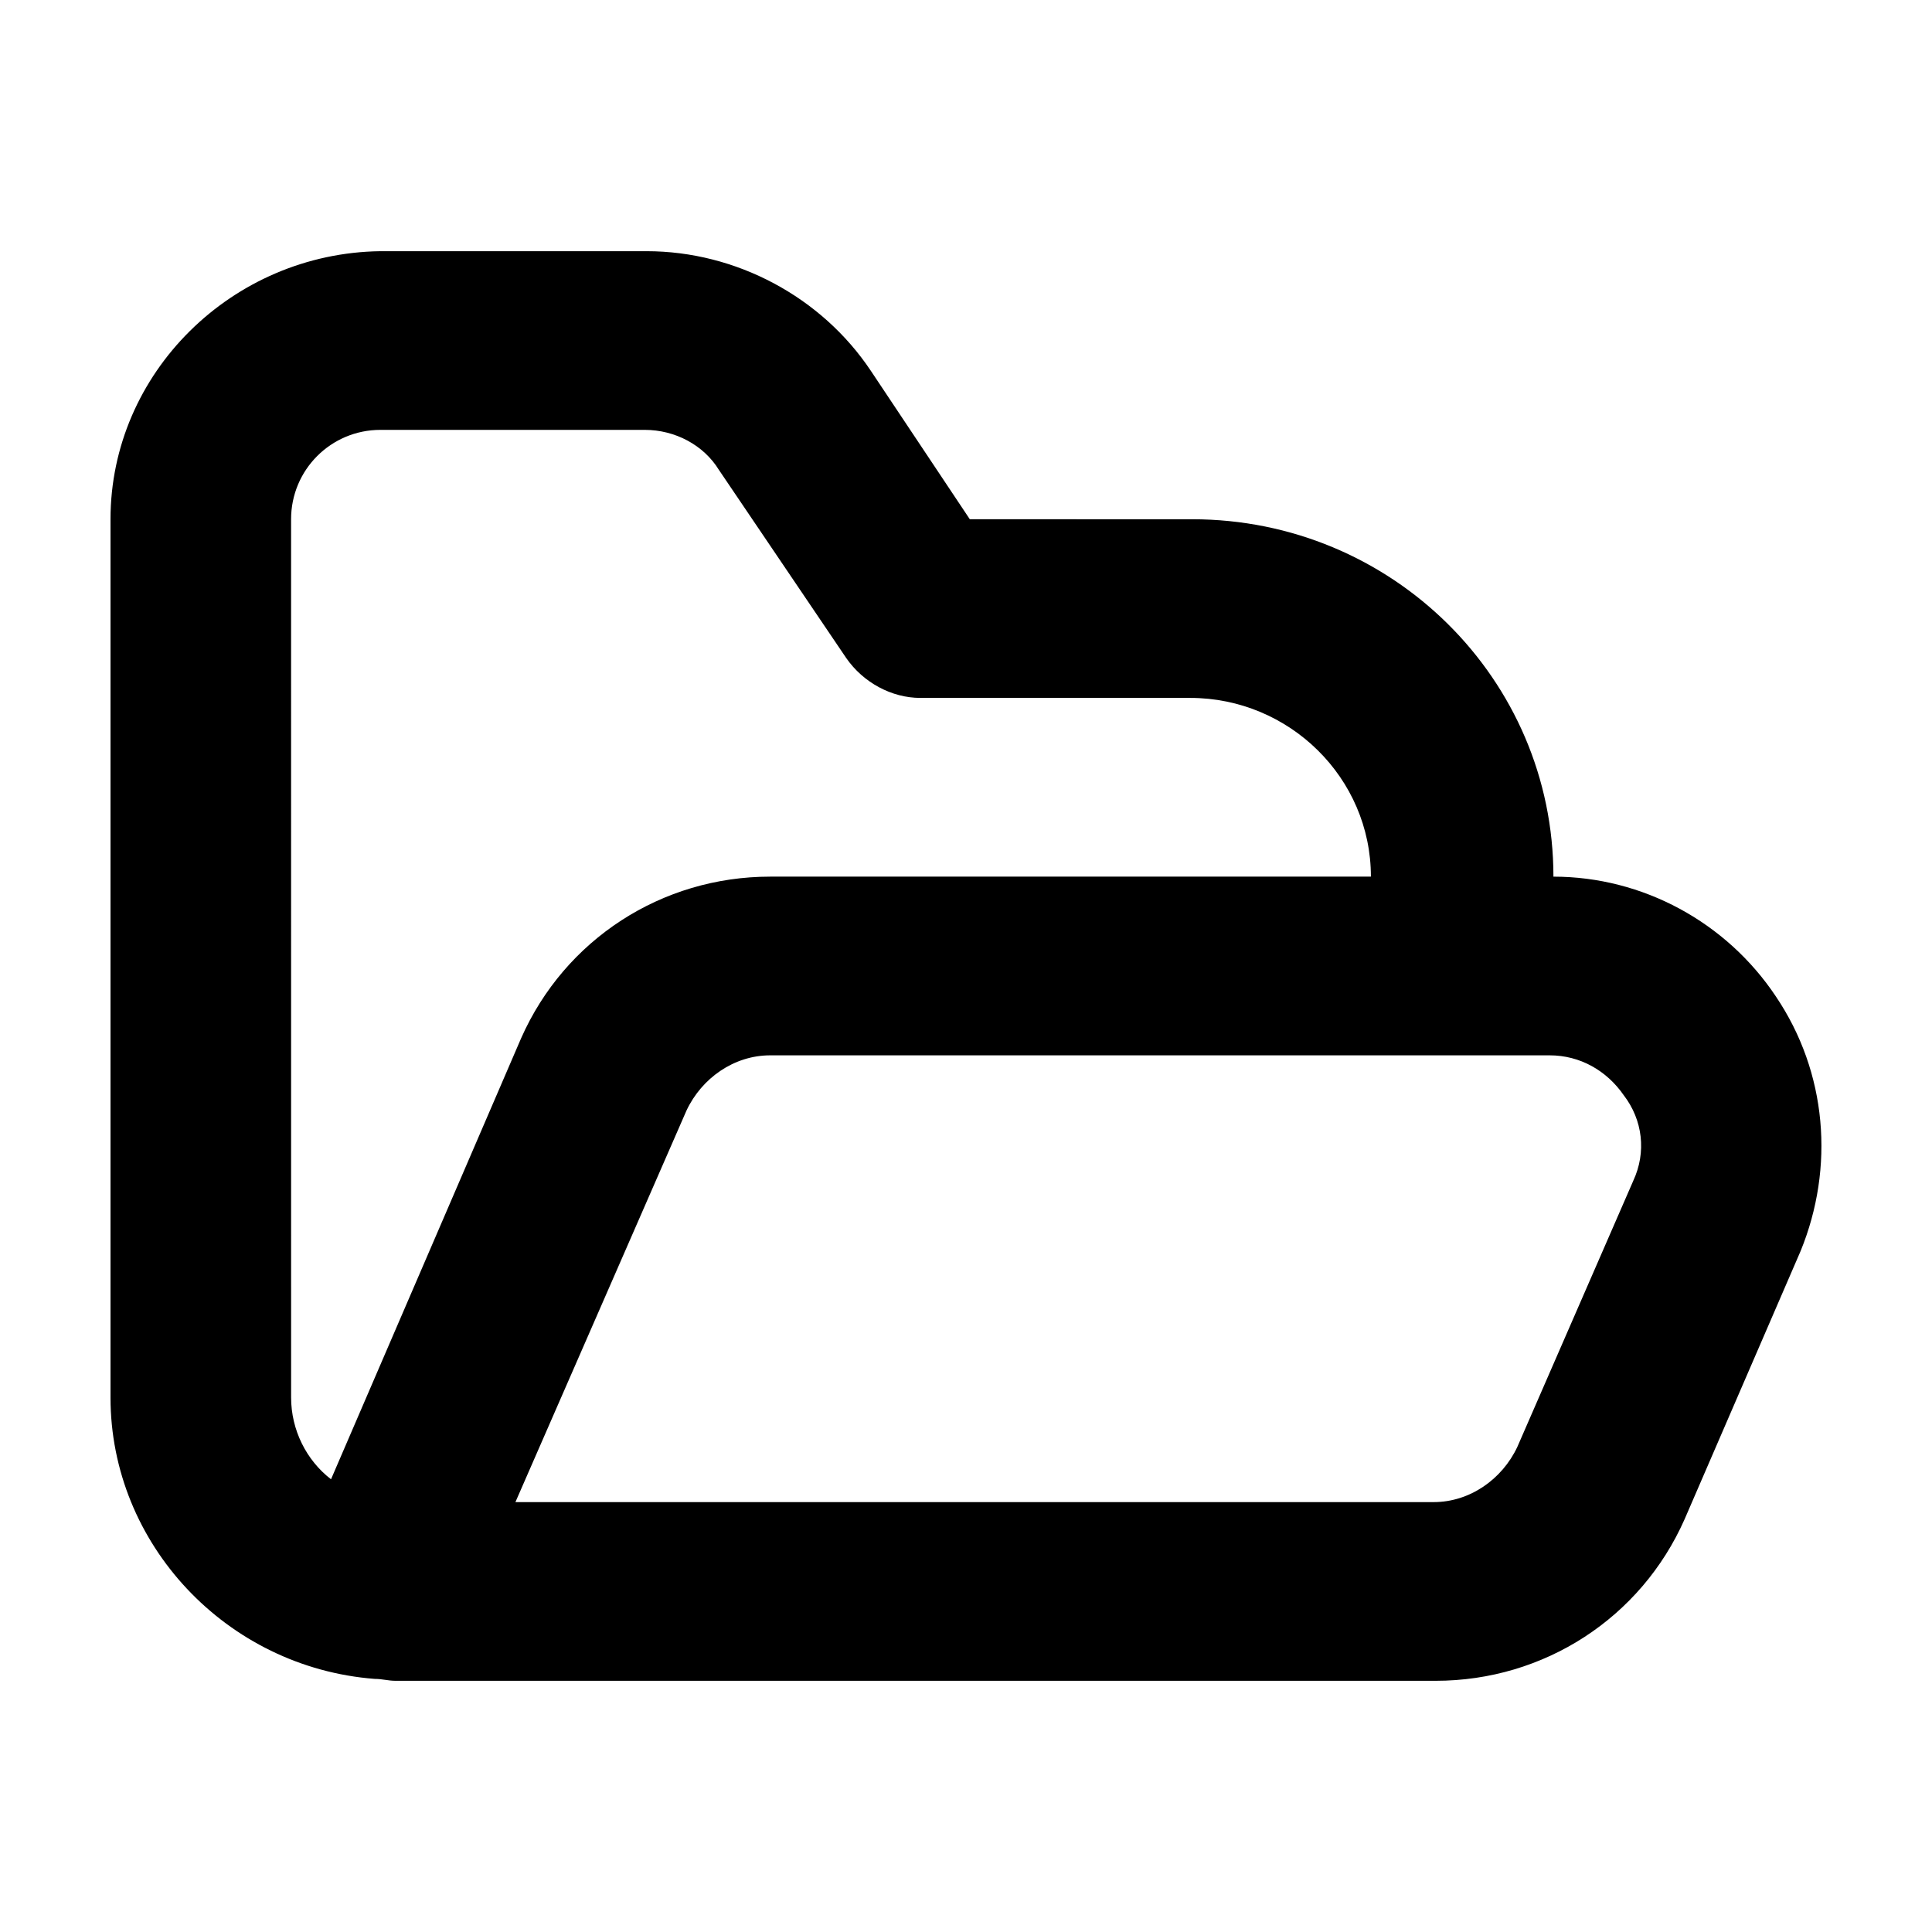
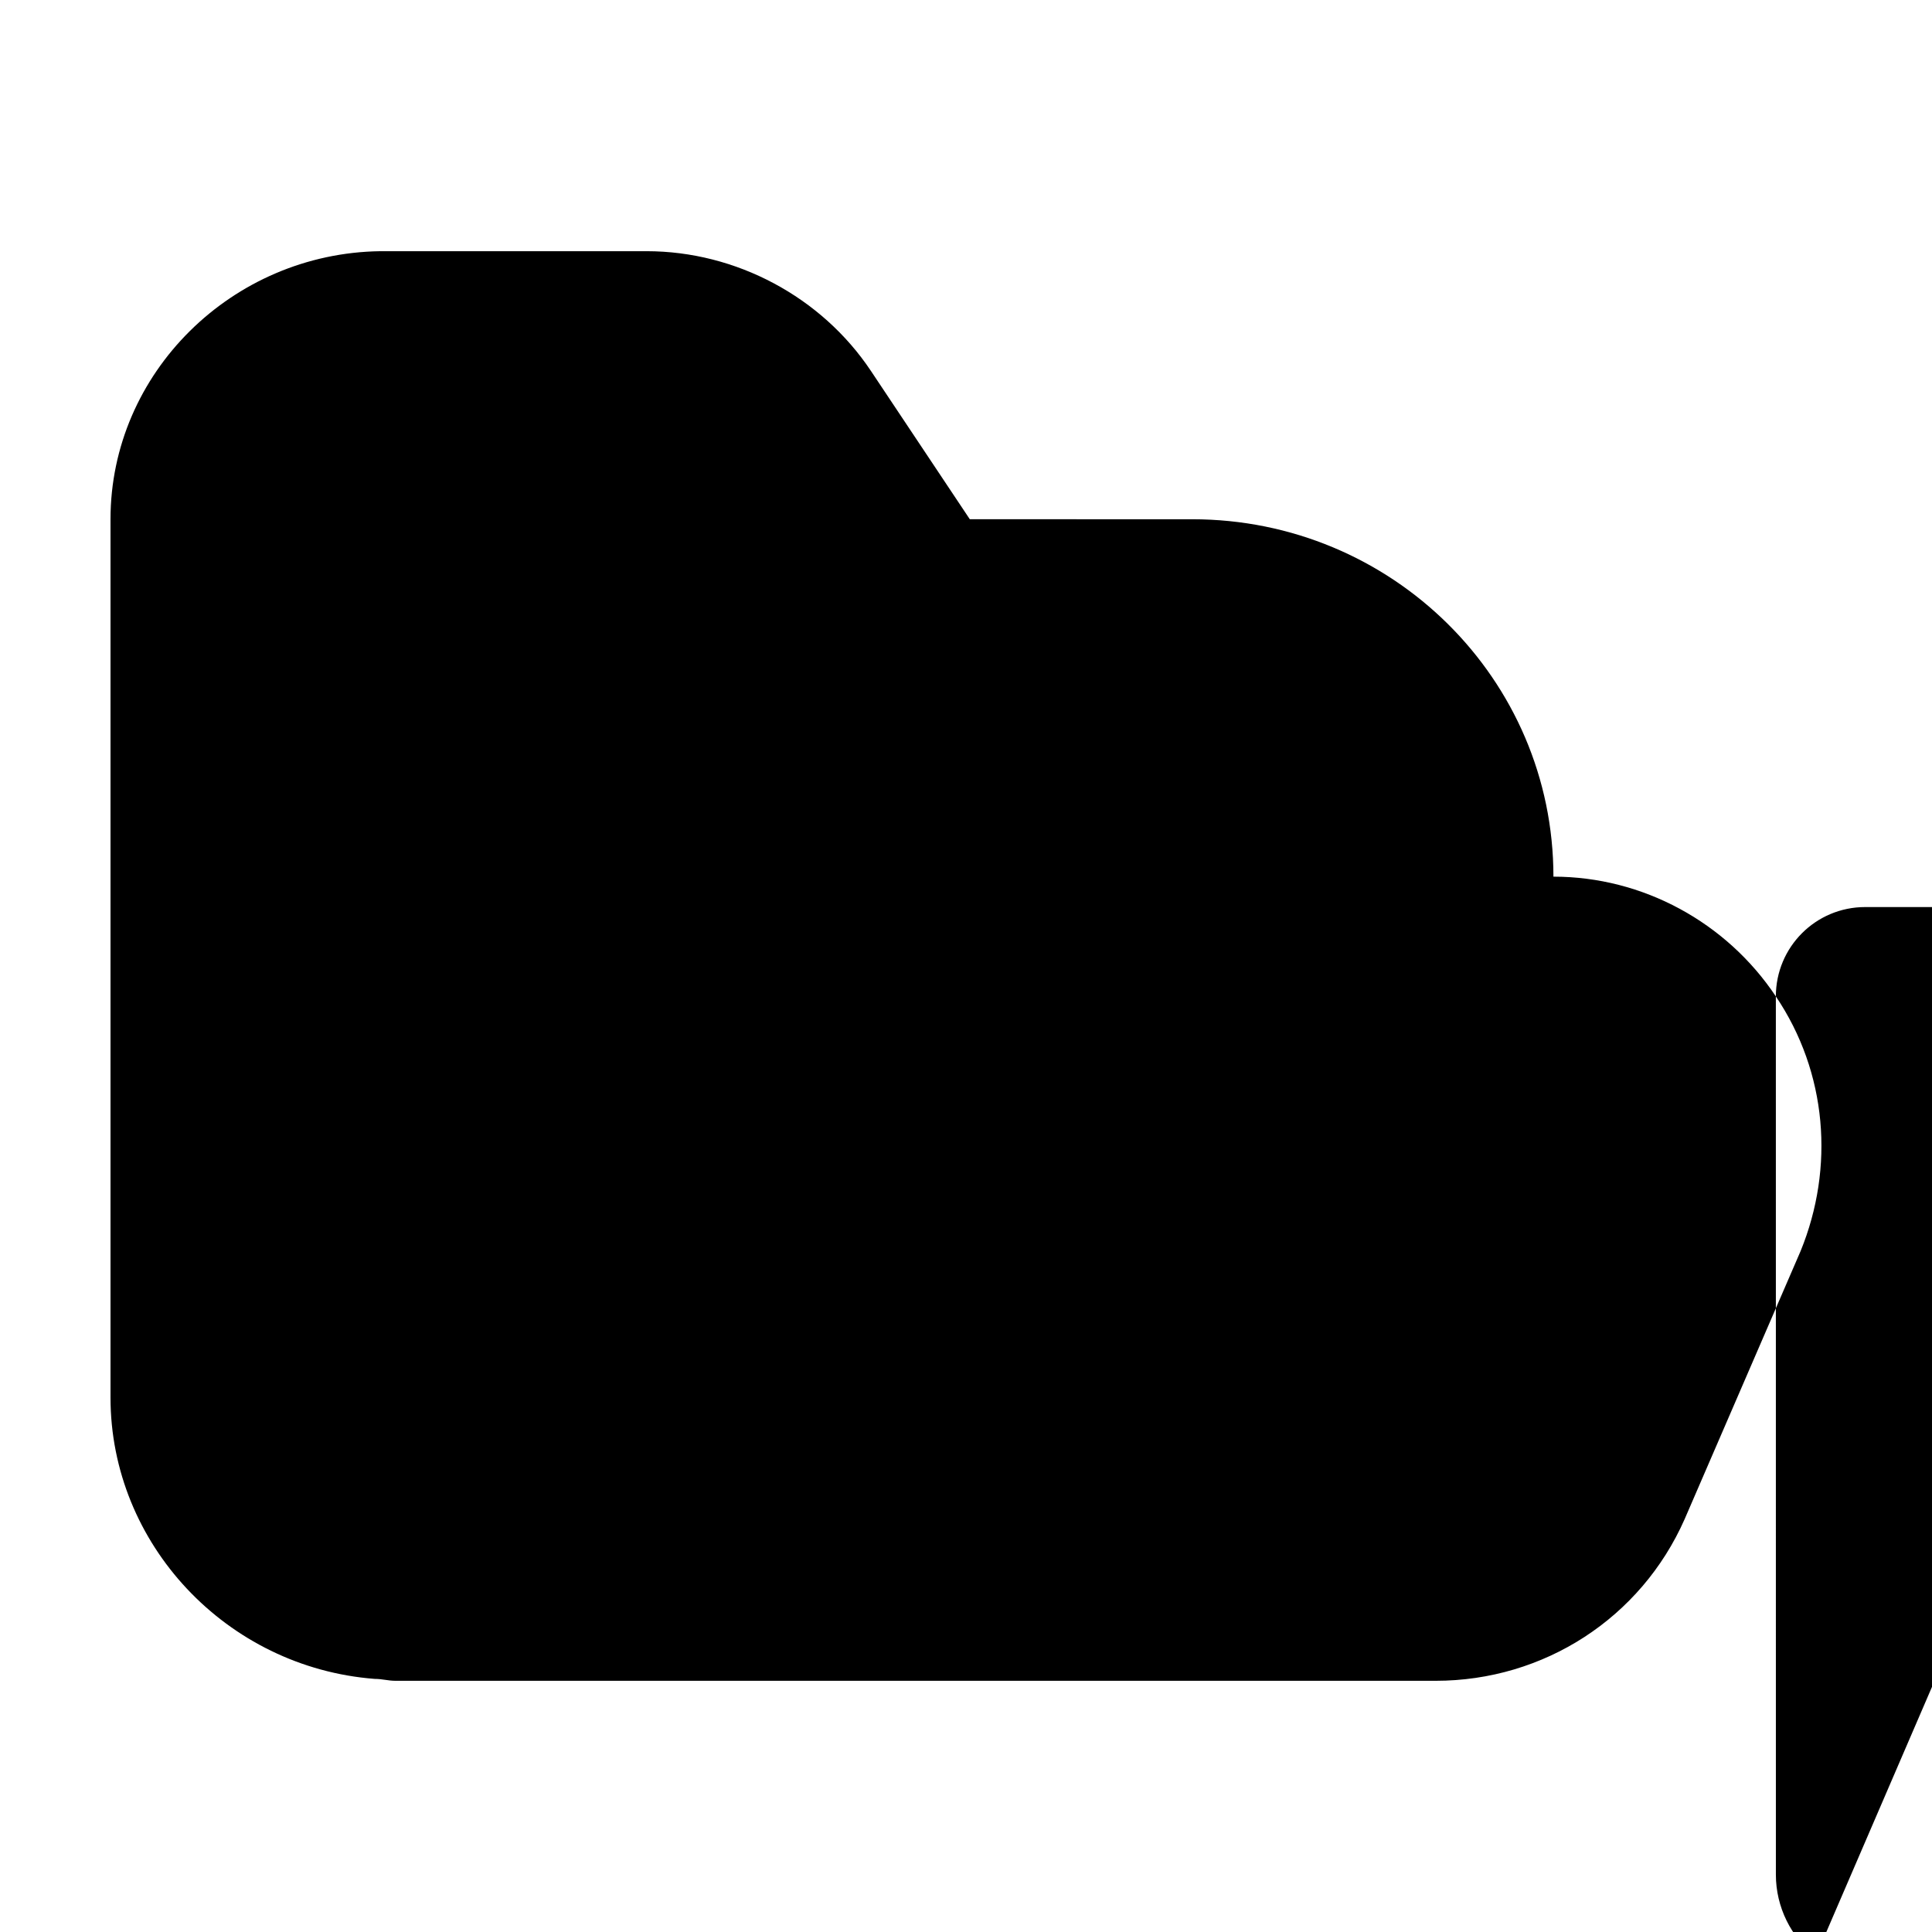
<svg xmlns="http://www.w3.org/2000/svg" fill="#000000" width="800px" height="800px" version="1.1" viewBox="144 144 512 512">
-   <path d="m614.62 408.06c-13.098-19.648-35.266-31.738-58.945-31.738 0-52.395-42.824-94.715-95.723-94.715l-58.945-0.004-26.199-39.297c-13.098-19.648-35.77-31.738-59.449-31.738h-70.535c-39.297 0.504-71.539 32.242-71.539 71.035v232.76c0 38.793 30.73 71.539 70.031 74.562 2.016 0 3.527 0.504 5.543 0.504h275.58c28.719 0 54.41-16.625 66-42.824l30.73-71.039c9.066-22.164 7.051-47.355-6.551-67.508zm-393.48-126.46c0-13.098 10.578-23.68 23.68-23.68h70.031c8.062 0 15.617 4.031 19.648 10.578l33.754 49.879c4.535 6.551 12.09 10.578 19.648 10.578h71.539c26.199 0 47.863 21.16 47.863 47.359l-159.2 0.004c-28.719 0-54.41 16.625-66 42.824l-50.379 116.88c-6.551-5.039-10.578-13.098-10.578-21.664zm355.69 175.33-30.73 70.535c-4.031 8.566-12.594 14.609-22.168 14.609h-243.34l45.344-103.79c4.031-8.566 12.594-14.609 22.168-14.609h206.56c8.062 0 15.113 4.031 19.648 10.578 5.035 6.551 6.043 15.113 2.516 22.672z" />
+   <path d="m614.62 408.06c-13.098-19.648-35.266-31.738-58.945-31.738 0-52.395-42.824-94.715-95.723-94.715l-58.945-0.004-26.199-39.297c-13.098-19.648-35.77-31.738-59.449-31.738h-70.535c-39.297 0.504-71.539 32.242-71.539 71.035v232.76c0 38.793 30.73 71.539 70.031 74.562 2.016 0 3.527 0.504 5.543 0.504h275.58c28.719 0 54.41-16.625 66-42.824l30.73-71.039c9.066-22.164 7.051-47.355-6.551-67.508zc0-13.098 10.578-23.68 23.68-23.68h70.031c8.062 0 15.617 4.031 19.648 10.578l33.754 49.879c4.535 6.551 12.09 10.578 19.648 10.578h71.539c26.199 0 47.863 21.16 47.863 47.359l-159.2 0.004c-28.719 0-54.41 16.625-66 42.824l-50.379 116.88c-6.551-5.039-10.578-13.098-10.578-21.664zm355.69 175.33-30.73 70.535c-4.031 8.566-12.594 14.609-22.168 14.609h-243.34l45.344-103.79c4.031-8.566 12.594-14.609 22.168-14.609h206.56c8.062 0 15.113 4.031 19.648 10.578 5.035 6.551 6.043 15.113 2.516 22.672z" />
</svg>